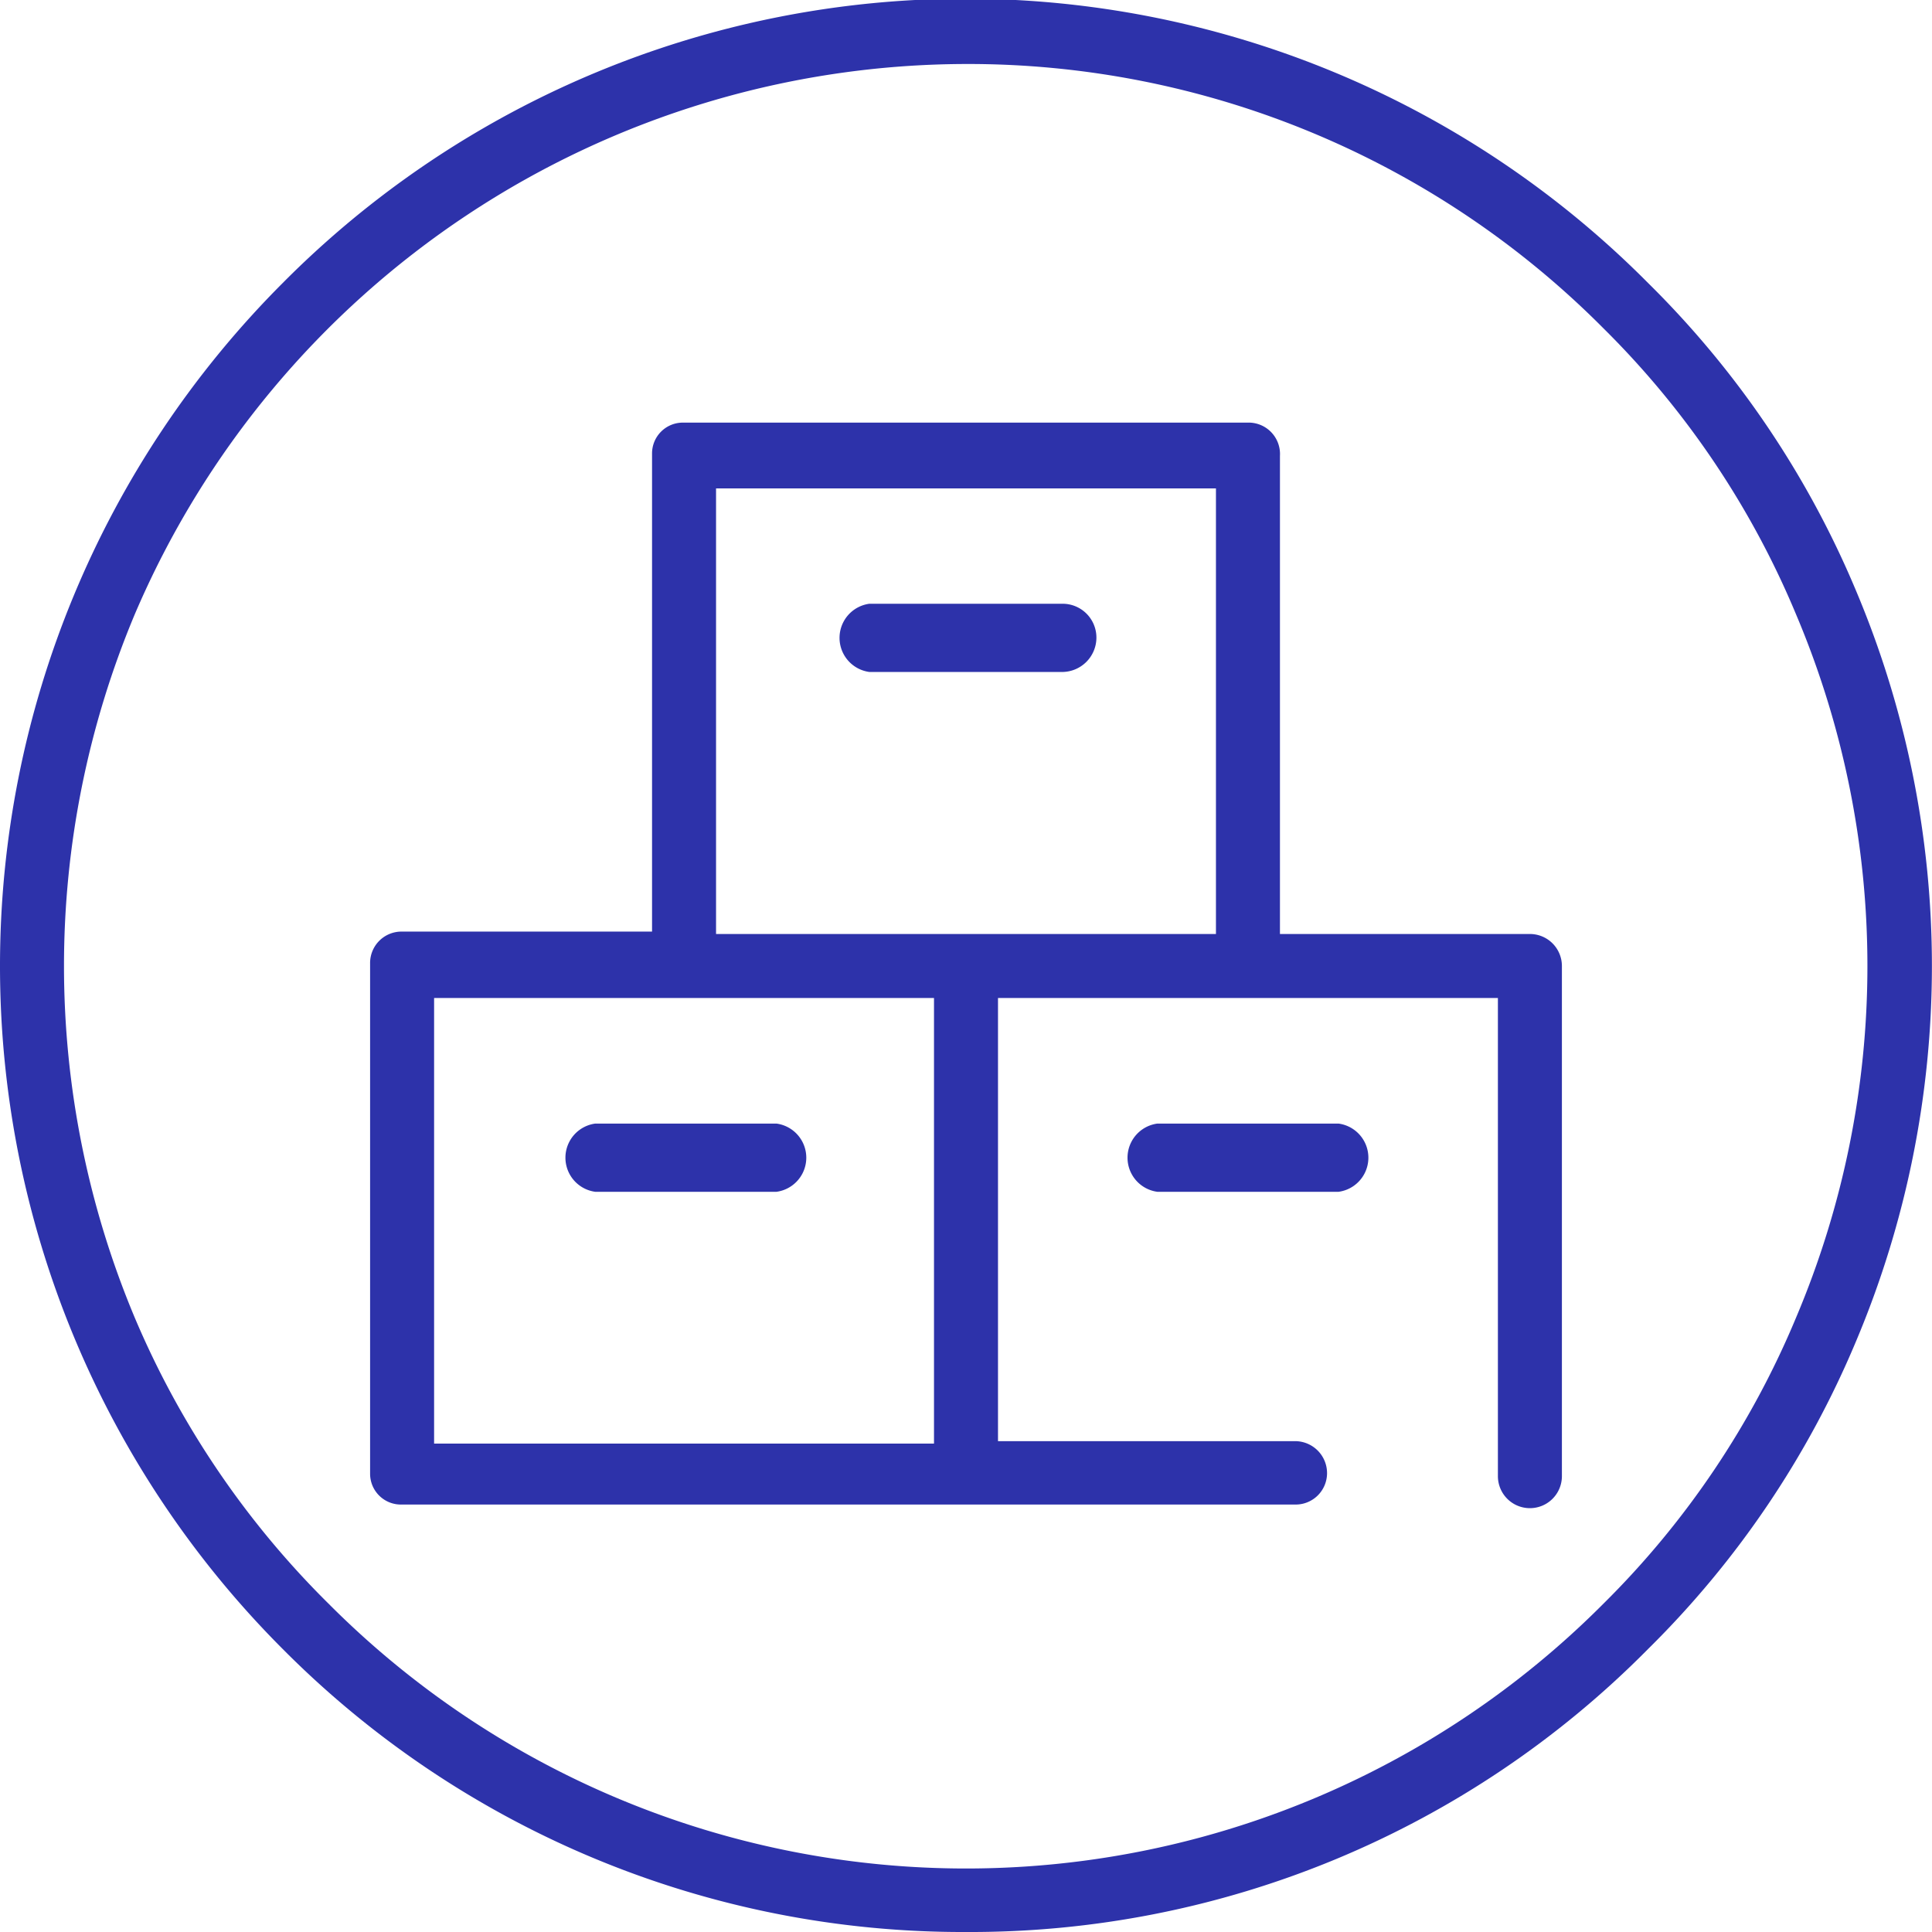
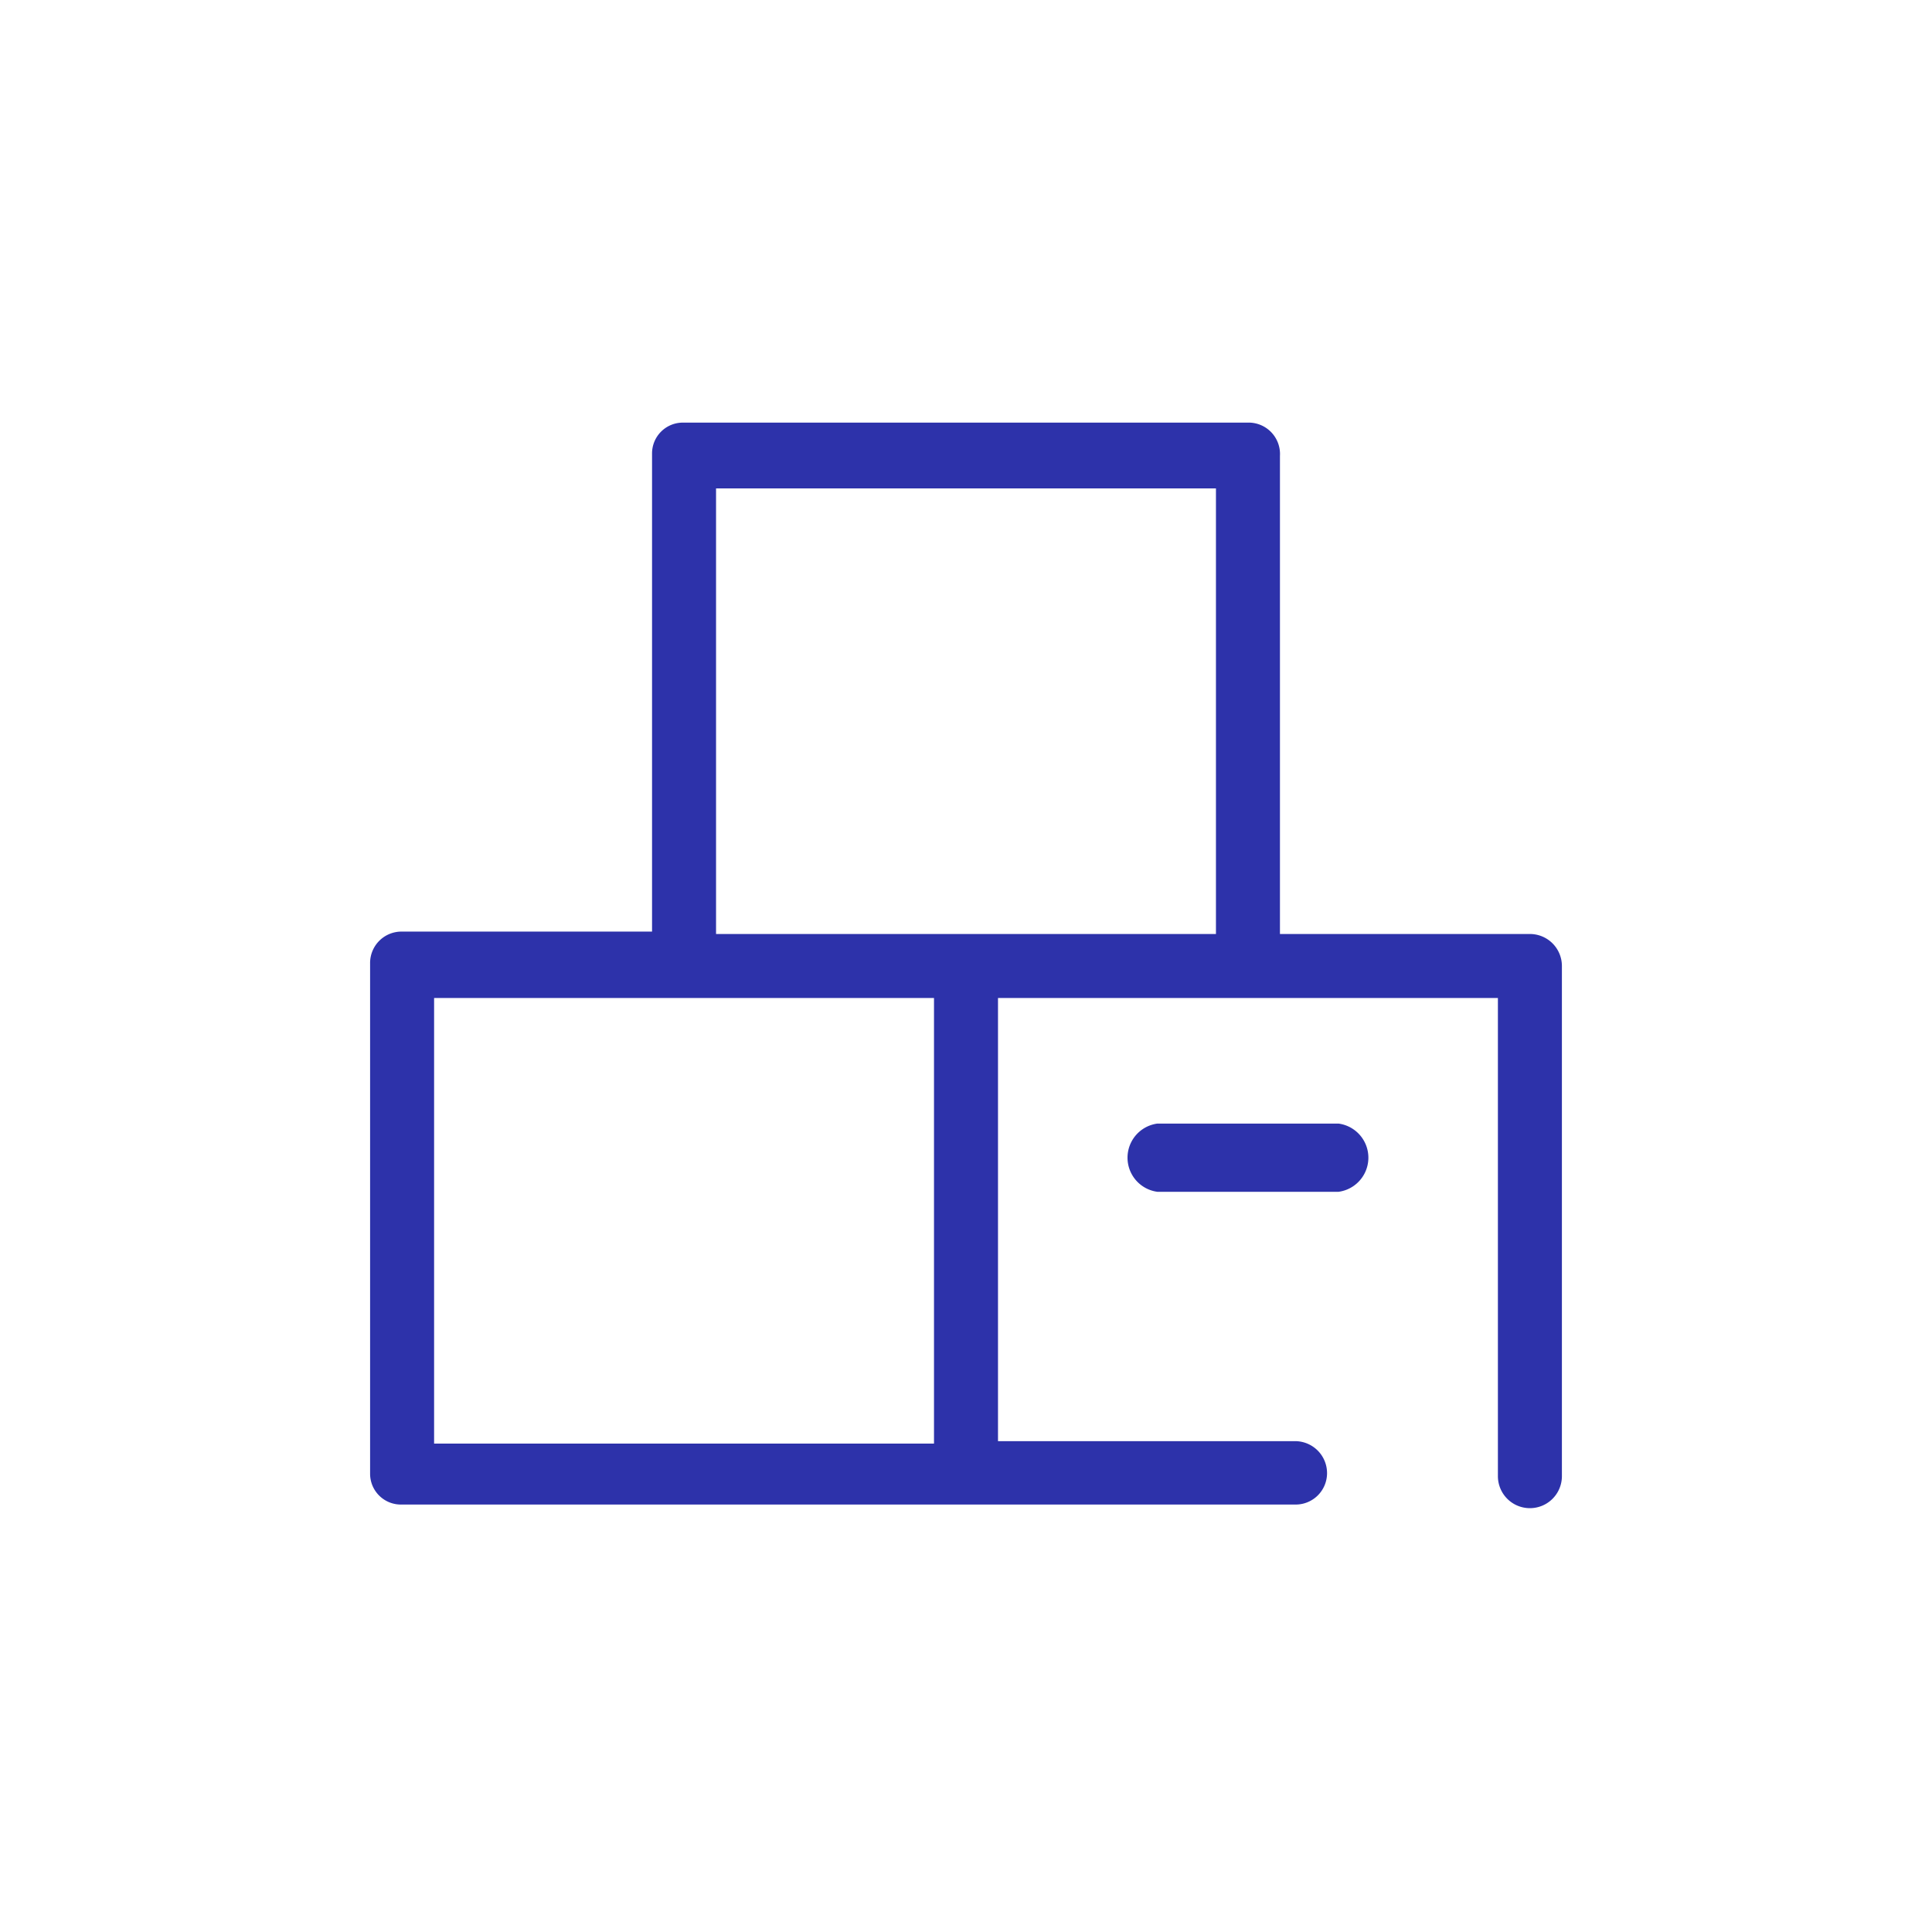
<svg xmlns="http://www.w3.org/2000/svg" viewBox="0 0 32 32">
  <defs>
    <style>
      .svg-accent {
        fill: #2d32aa;
        fill-rule: evenodd;
      }
    </style>
  </defs>
  <g>
-     <path class="svg-accent" d="M16,32A15.87,15.87,0,0,1,4.68,27.31,16,16,0,0,1,0,16,16,16,0,0,1,4.68,4.69a15.93,15.93,0,0,1,22.62,0,15.63,15.63,0,0,1,3.44,5.09,16,16,0,0,1,0,12.44,15.63,15.63,0,0,1-3.44,5.09A15.78,15.78,0,0,1,16,32ZM16,1.06A15,15,0,0,0,2.23,10.18a15.06,15.06,0,0,0,0,11.64,14.73,14.73,0,0,0,3.21,4.74,14.9,14.9,0,0,0,21.12,0,14.51,14.51,0,0,0,3.19-4.74,14.94,14.94,0,0,0,0-11.64,14.51,14.51,0,0,0-3.19-4.74A14.83,14.83,0,0,0,16,1.06Z" />
    <path class="svg-accent" d="M25.33,15.47H21.2V7.55A.52.52,0,0,0,20.66,7H11.32a.51.51,0,0,0-.52.51v7.92H6.65a.52.52,0,0,0-.52.53v8.45a.51.51,0,0,0,.52.51h14.8a.52.52,0,0,0,.53-.51.53.53,0,0,0-.53-.54H16.53V16.53h8.28v7.92a.53.53,0,0,0,1.06,0V16a.53.53,0,0,0-.54-.53ZM7.19,16.53h8.28v7.38H7.19V16.53Zm13-1.06H11.86V8.09h8.28v7.38Z" />
-     <path class="svg-accent" d="M12.86,18.61h-3a.57.57,0,0,0,0,1.13h3a.57.57,0,0,0,0-1.13Z" />
    <path class="svg-accent" d="M22.17,18.61h-3a.57.57,0,0,0,0,1.13h3a.57.57,0,0,0,0-1.13Z" />
-     <path class="svg-accent" d="M18.16,10.56A.56.56,0,0,0,17.6,10H14.4a.57.57,0,0,0,0,1.13h3.2a.57.57,0,0,0,.56-.56Z" />
  </g>
</svg>